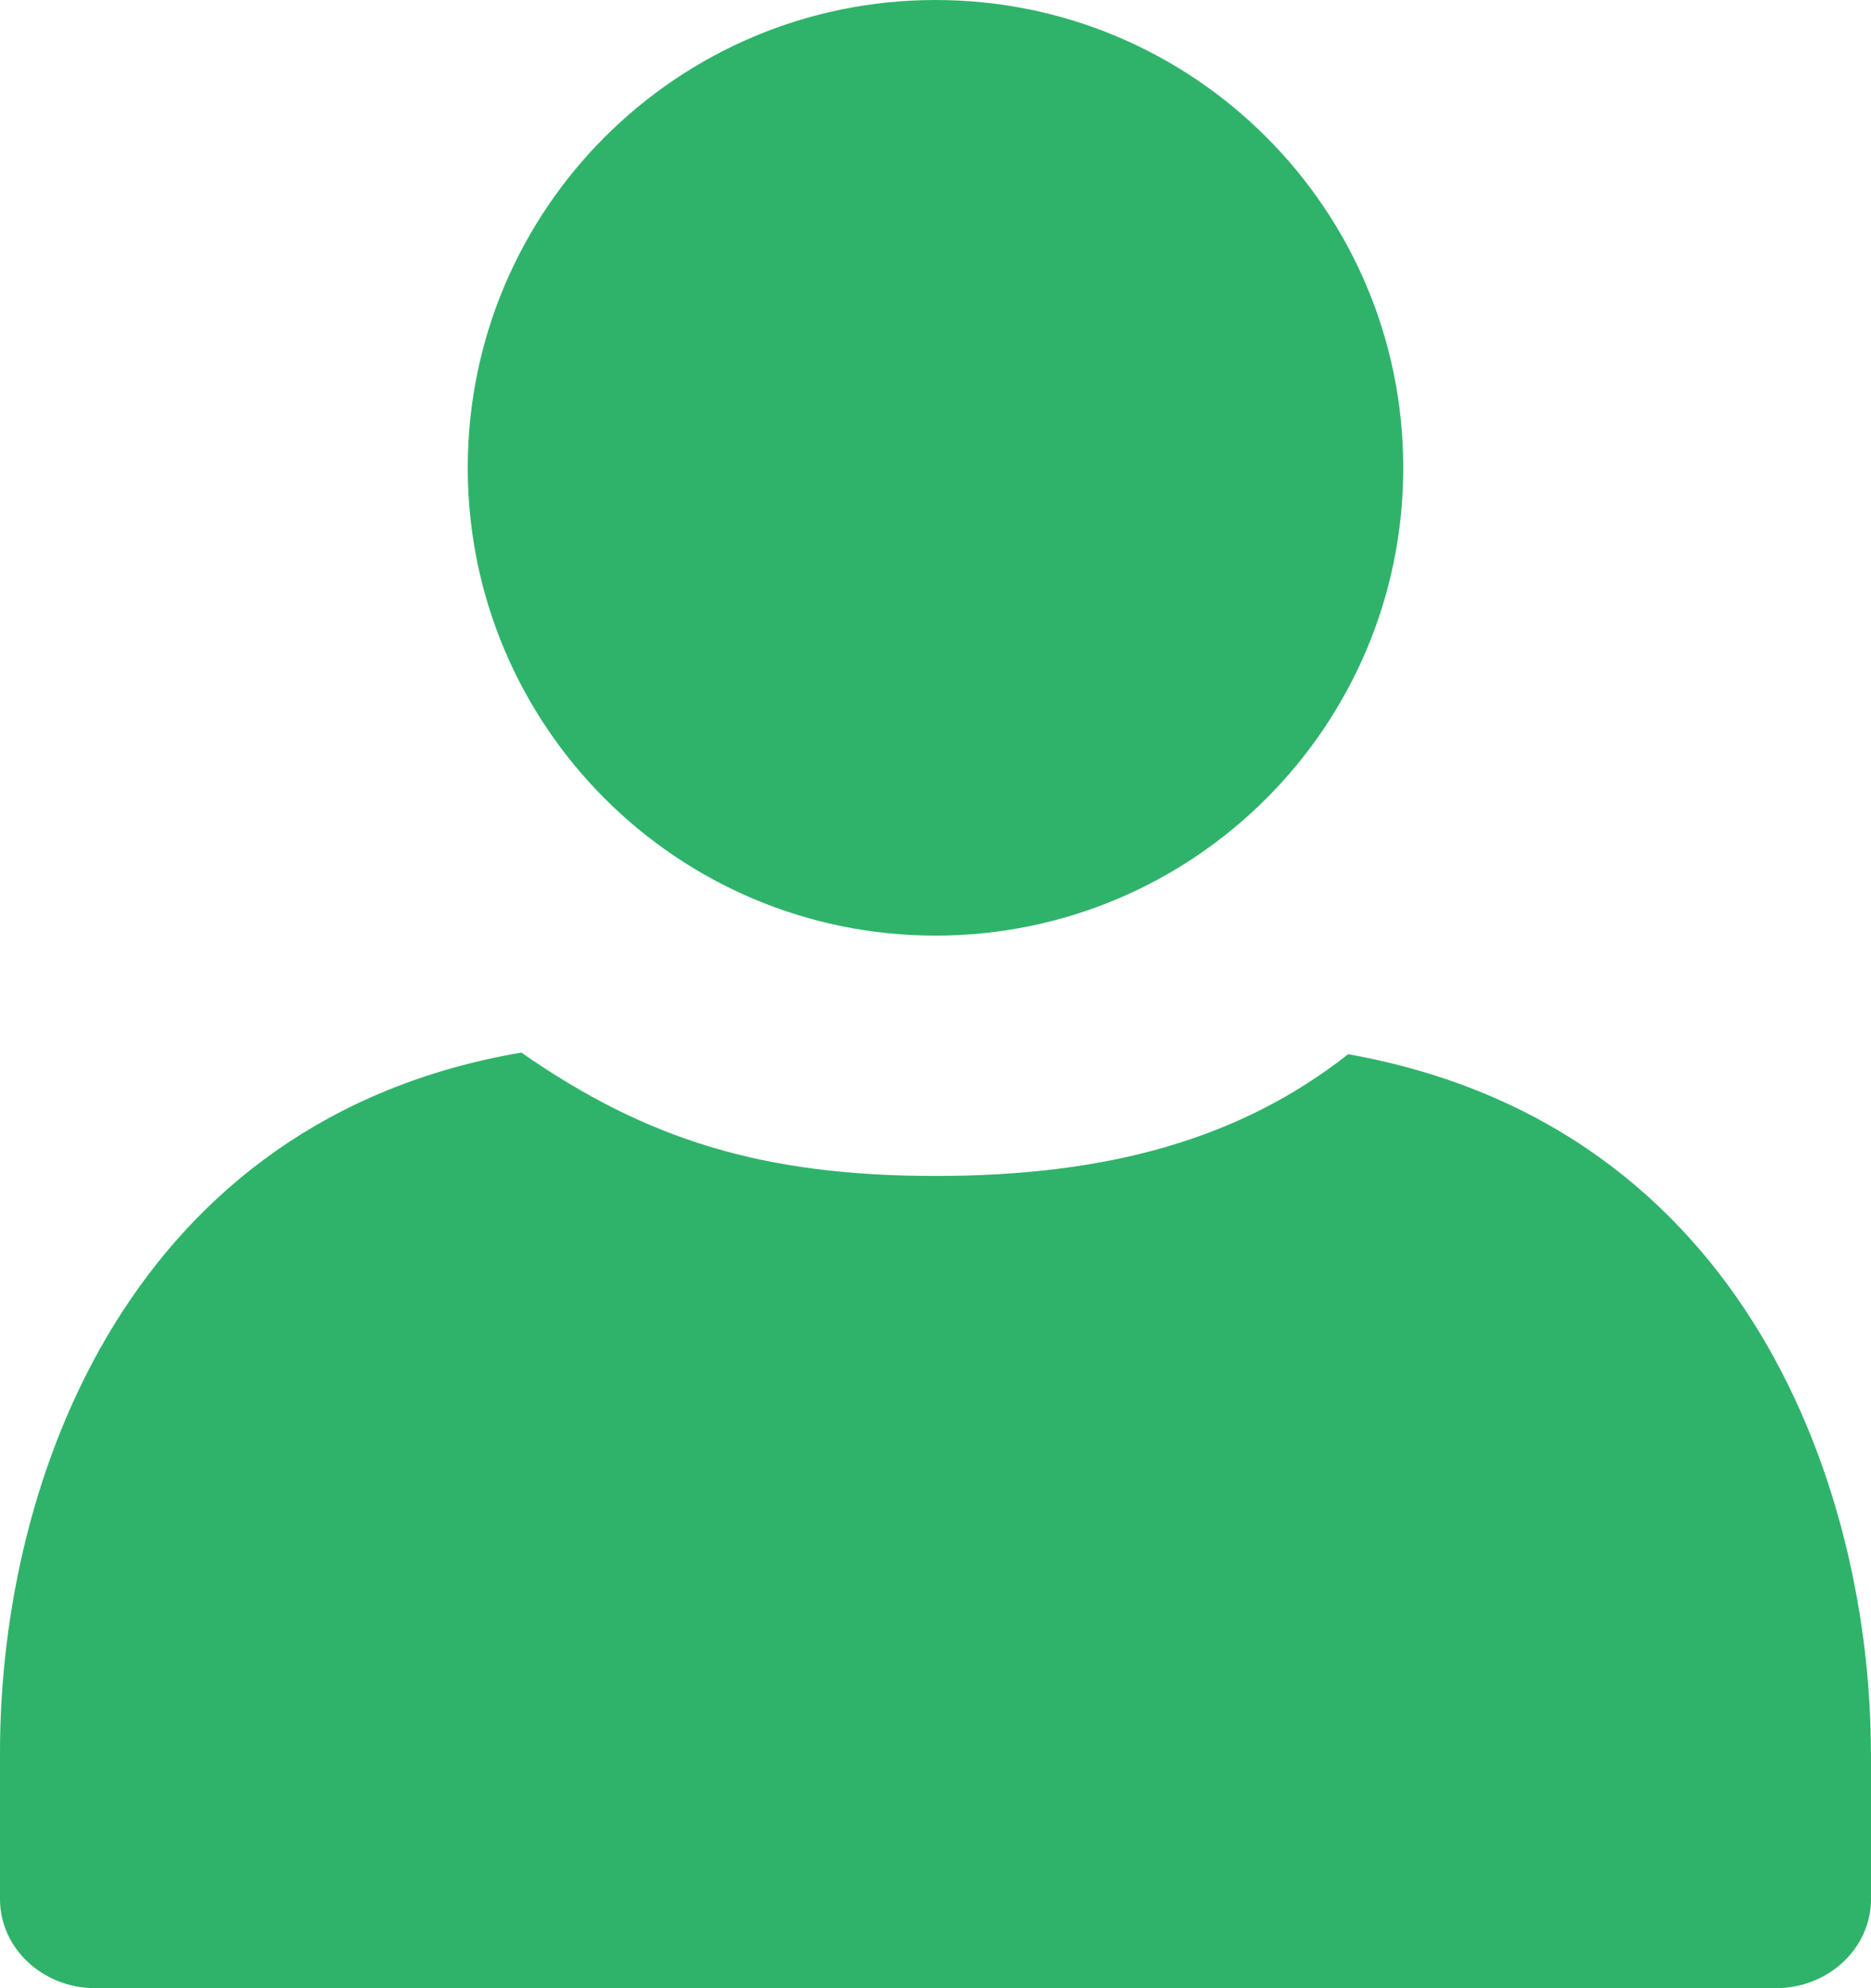
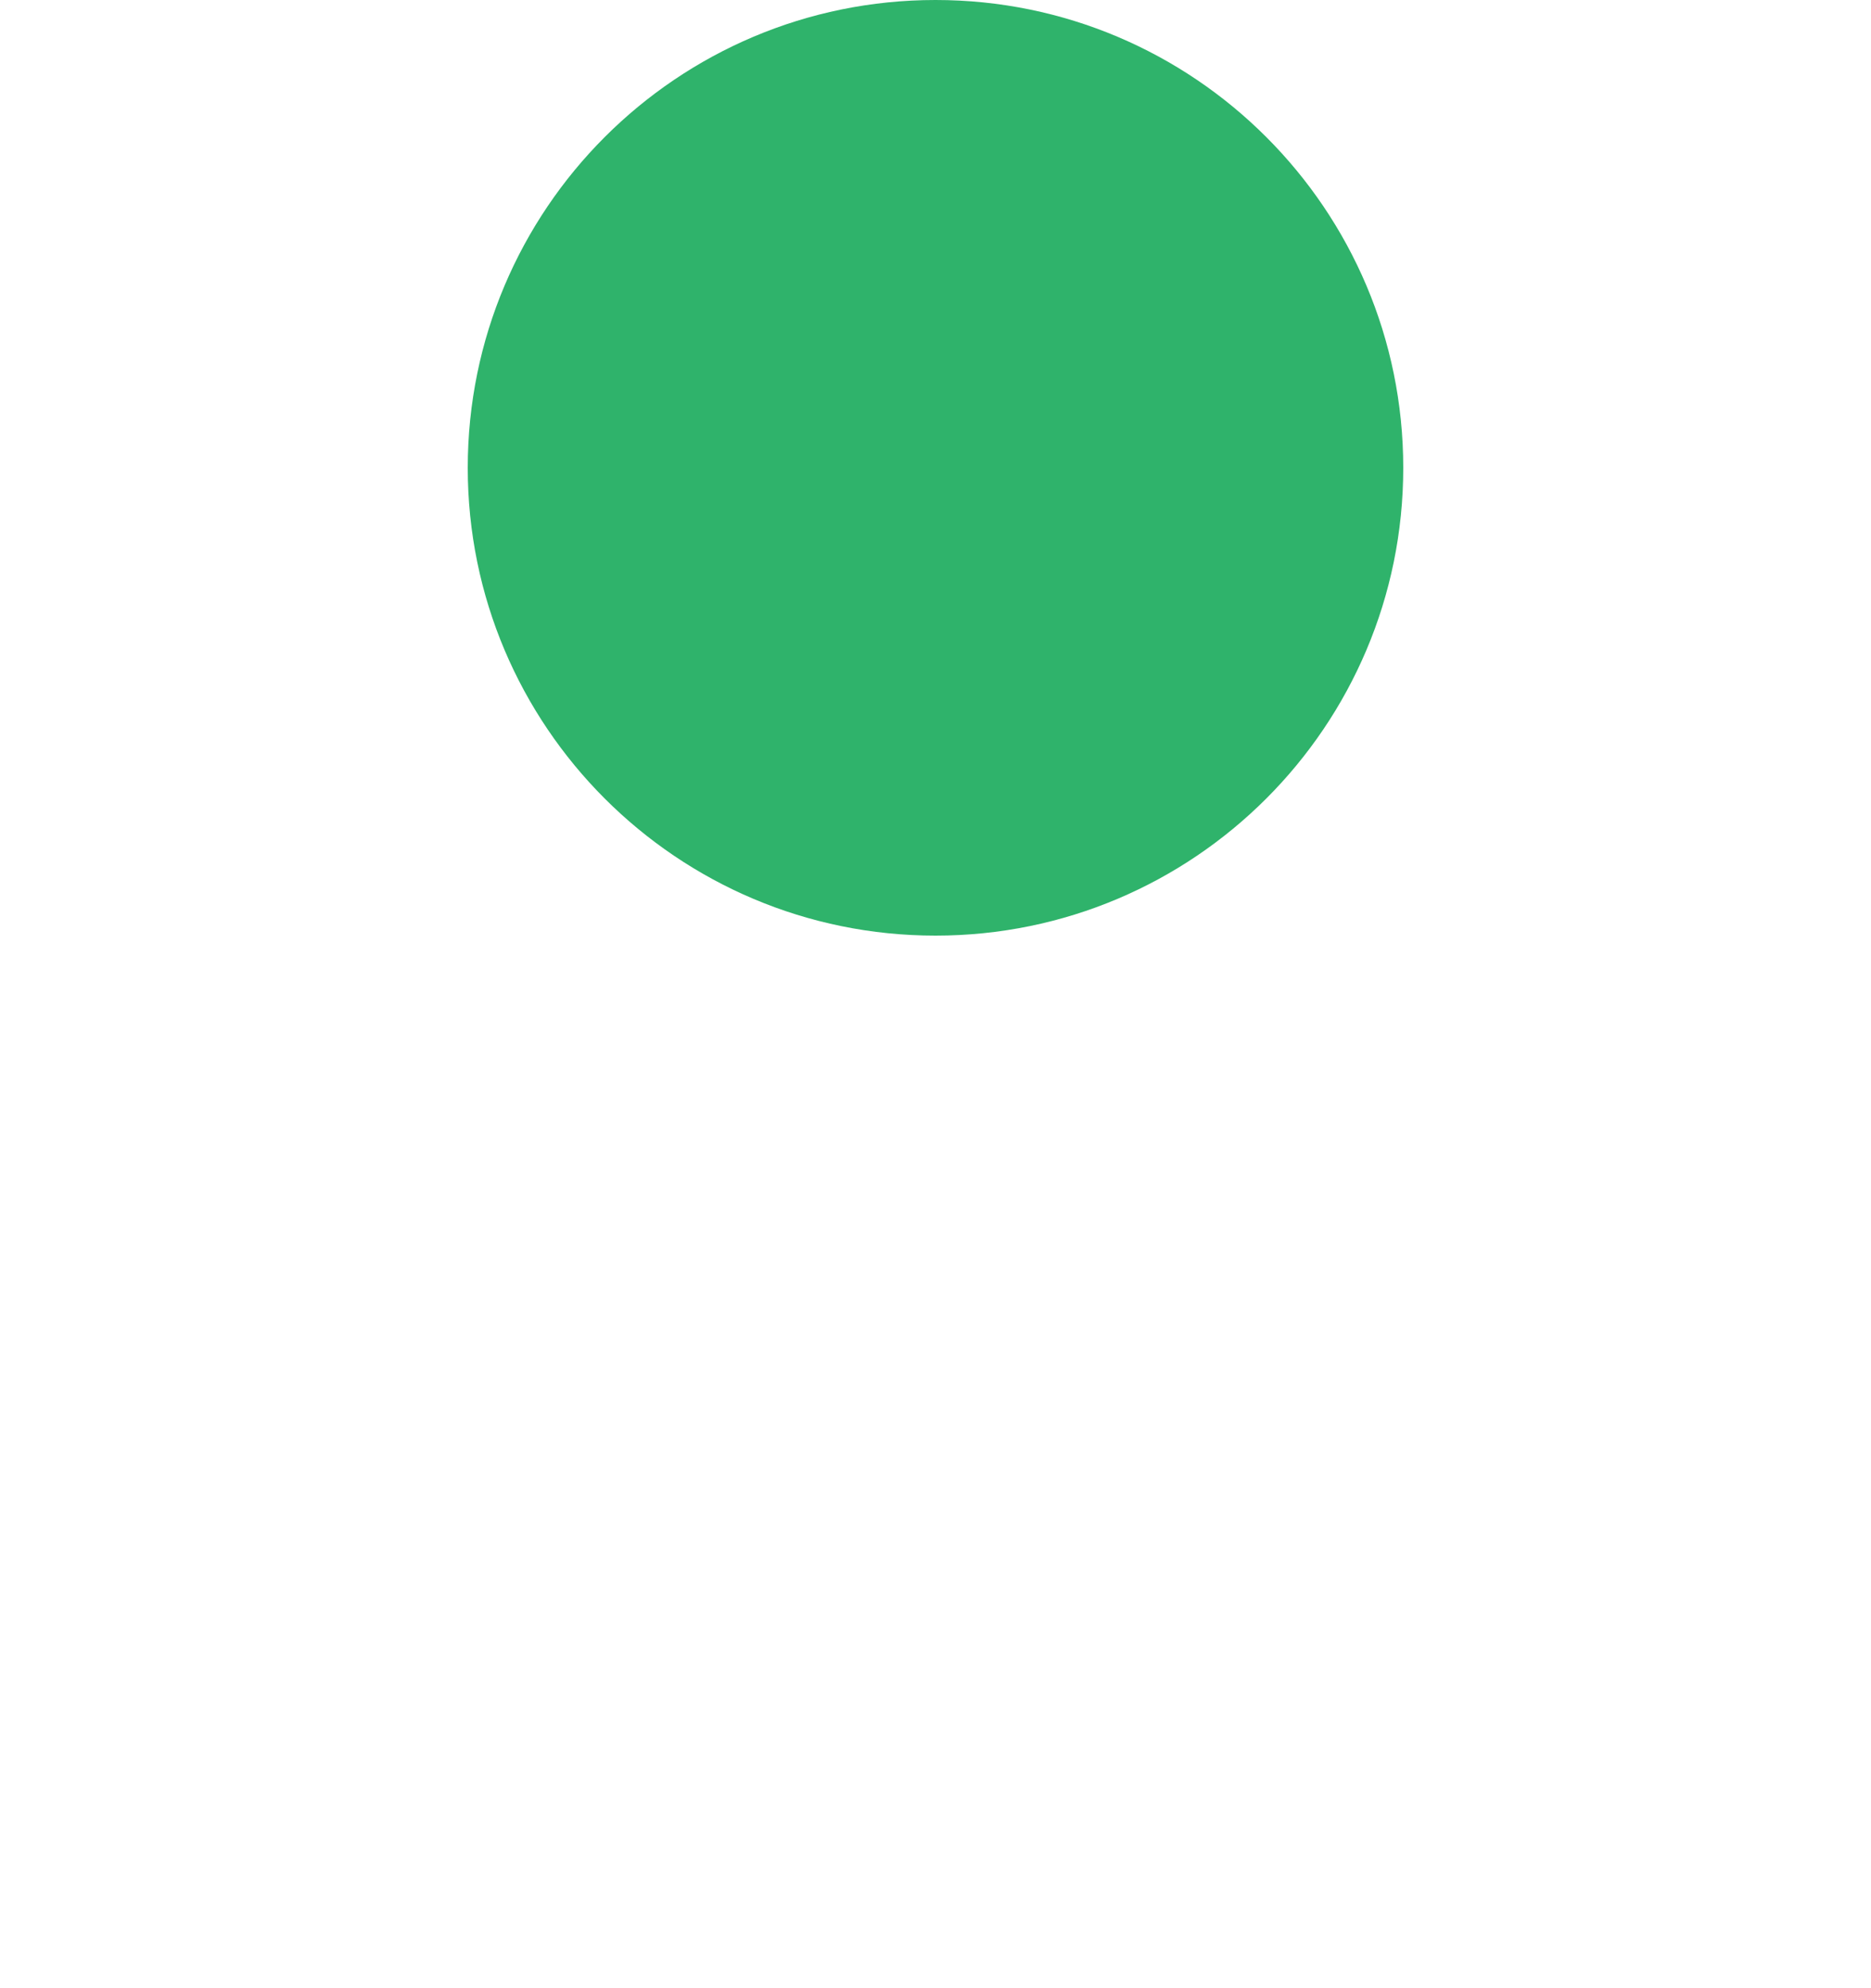
<svg xmlns="http://www.w3.org/2000/svg" width="16" height="17" viewBox="0 0 16 17" fill="none">
  <path d="M8 8C10.209 8 12 6.209 12 4C12 1.791 10.209 0 8 0C5.791 0 4 1.791 4 4C4 6.209 5.791 8 8 8Z" fill="#2FB36B" />
-   <path d="M16 14.983V16.239C16 16.659 15.635 17 15.185 17H0.815C0.365 17 0 16.659 0 16.239V14.983C0 12.611 1.137 9.566 4.458 9C5.526 9.743 6.52 10.055 8 10.055C9.479 10.055 10.608 9.738 11.529 9.014C14.977 9.629 15.999 12.8 15.999 14.984L16 14.983Z" fill="#2FB36B" />
</svg>